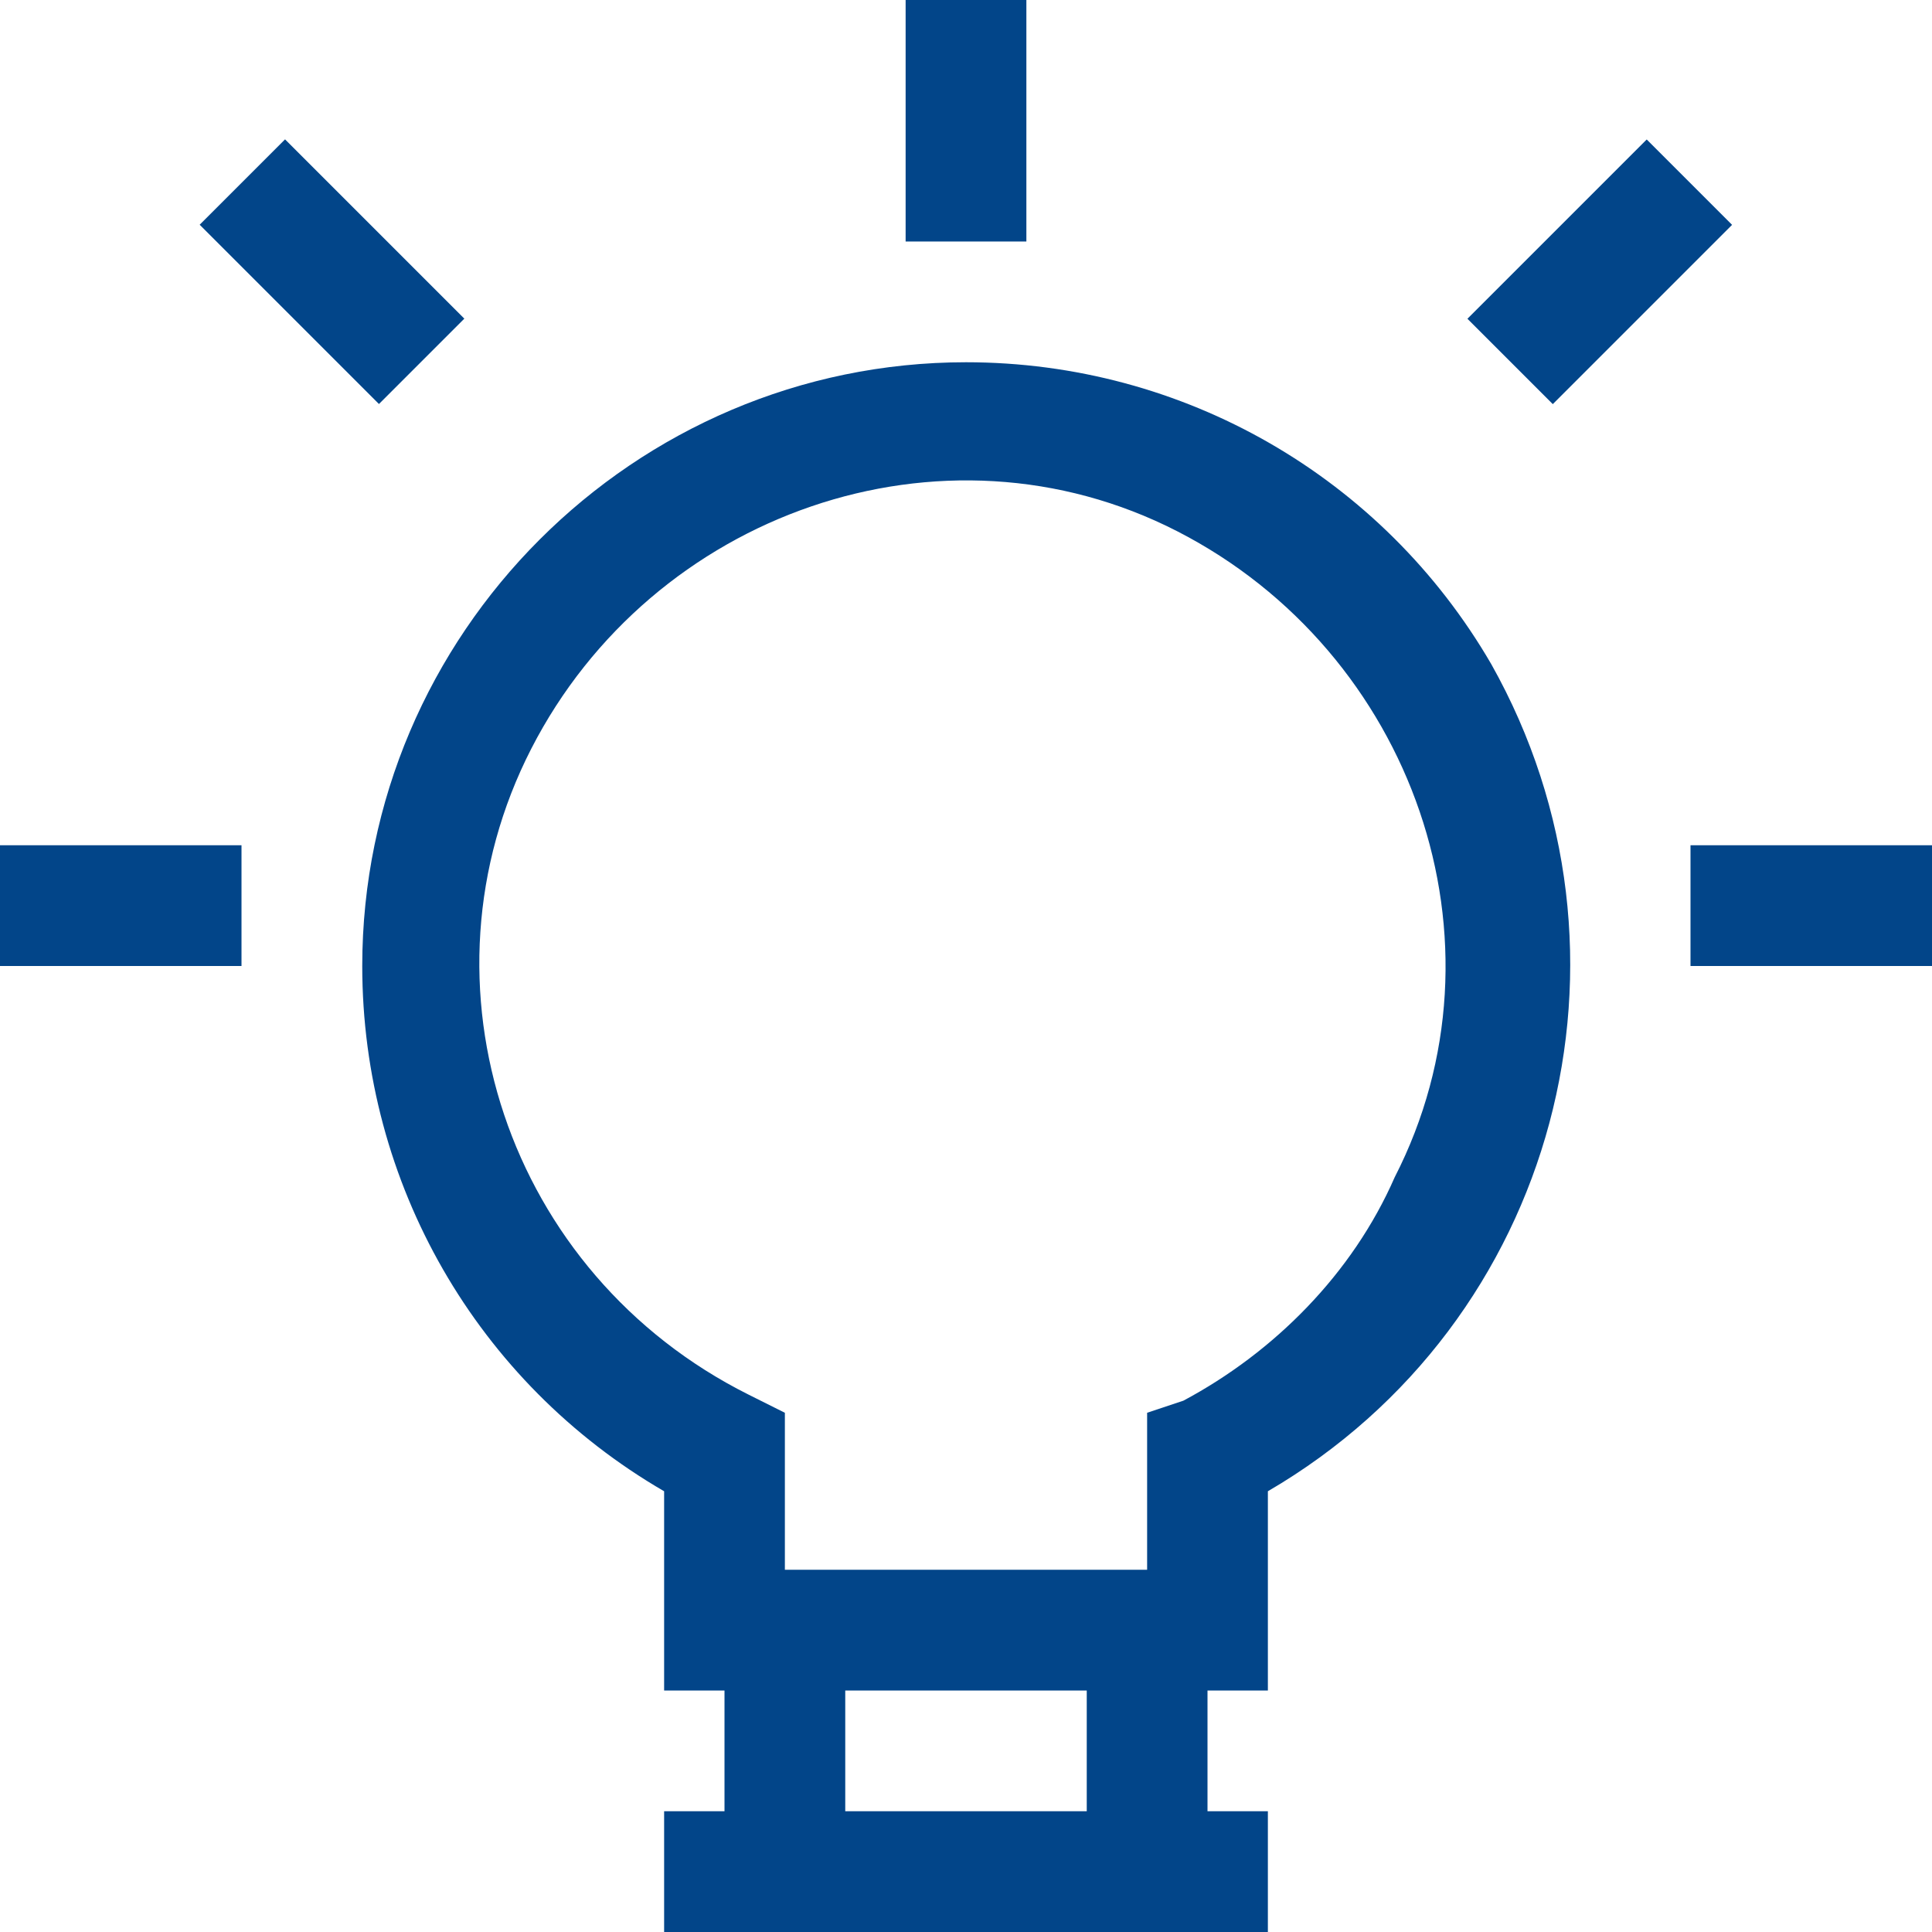
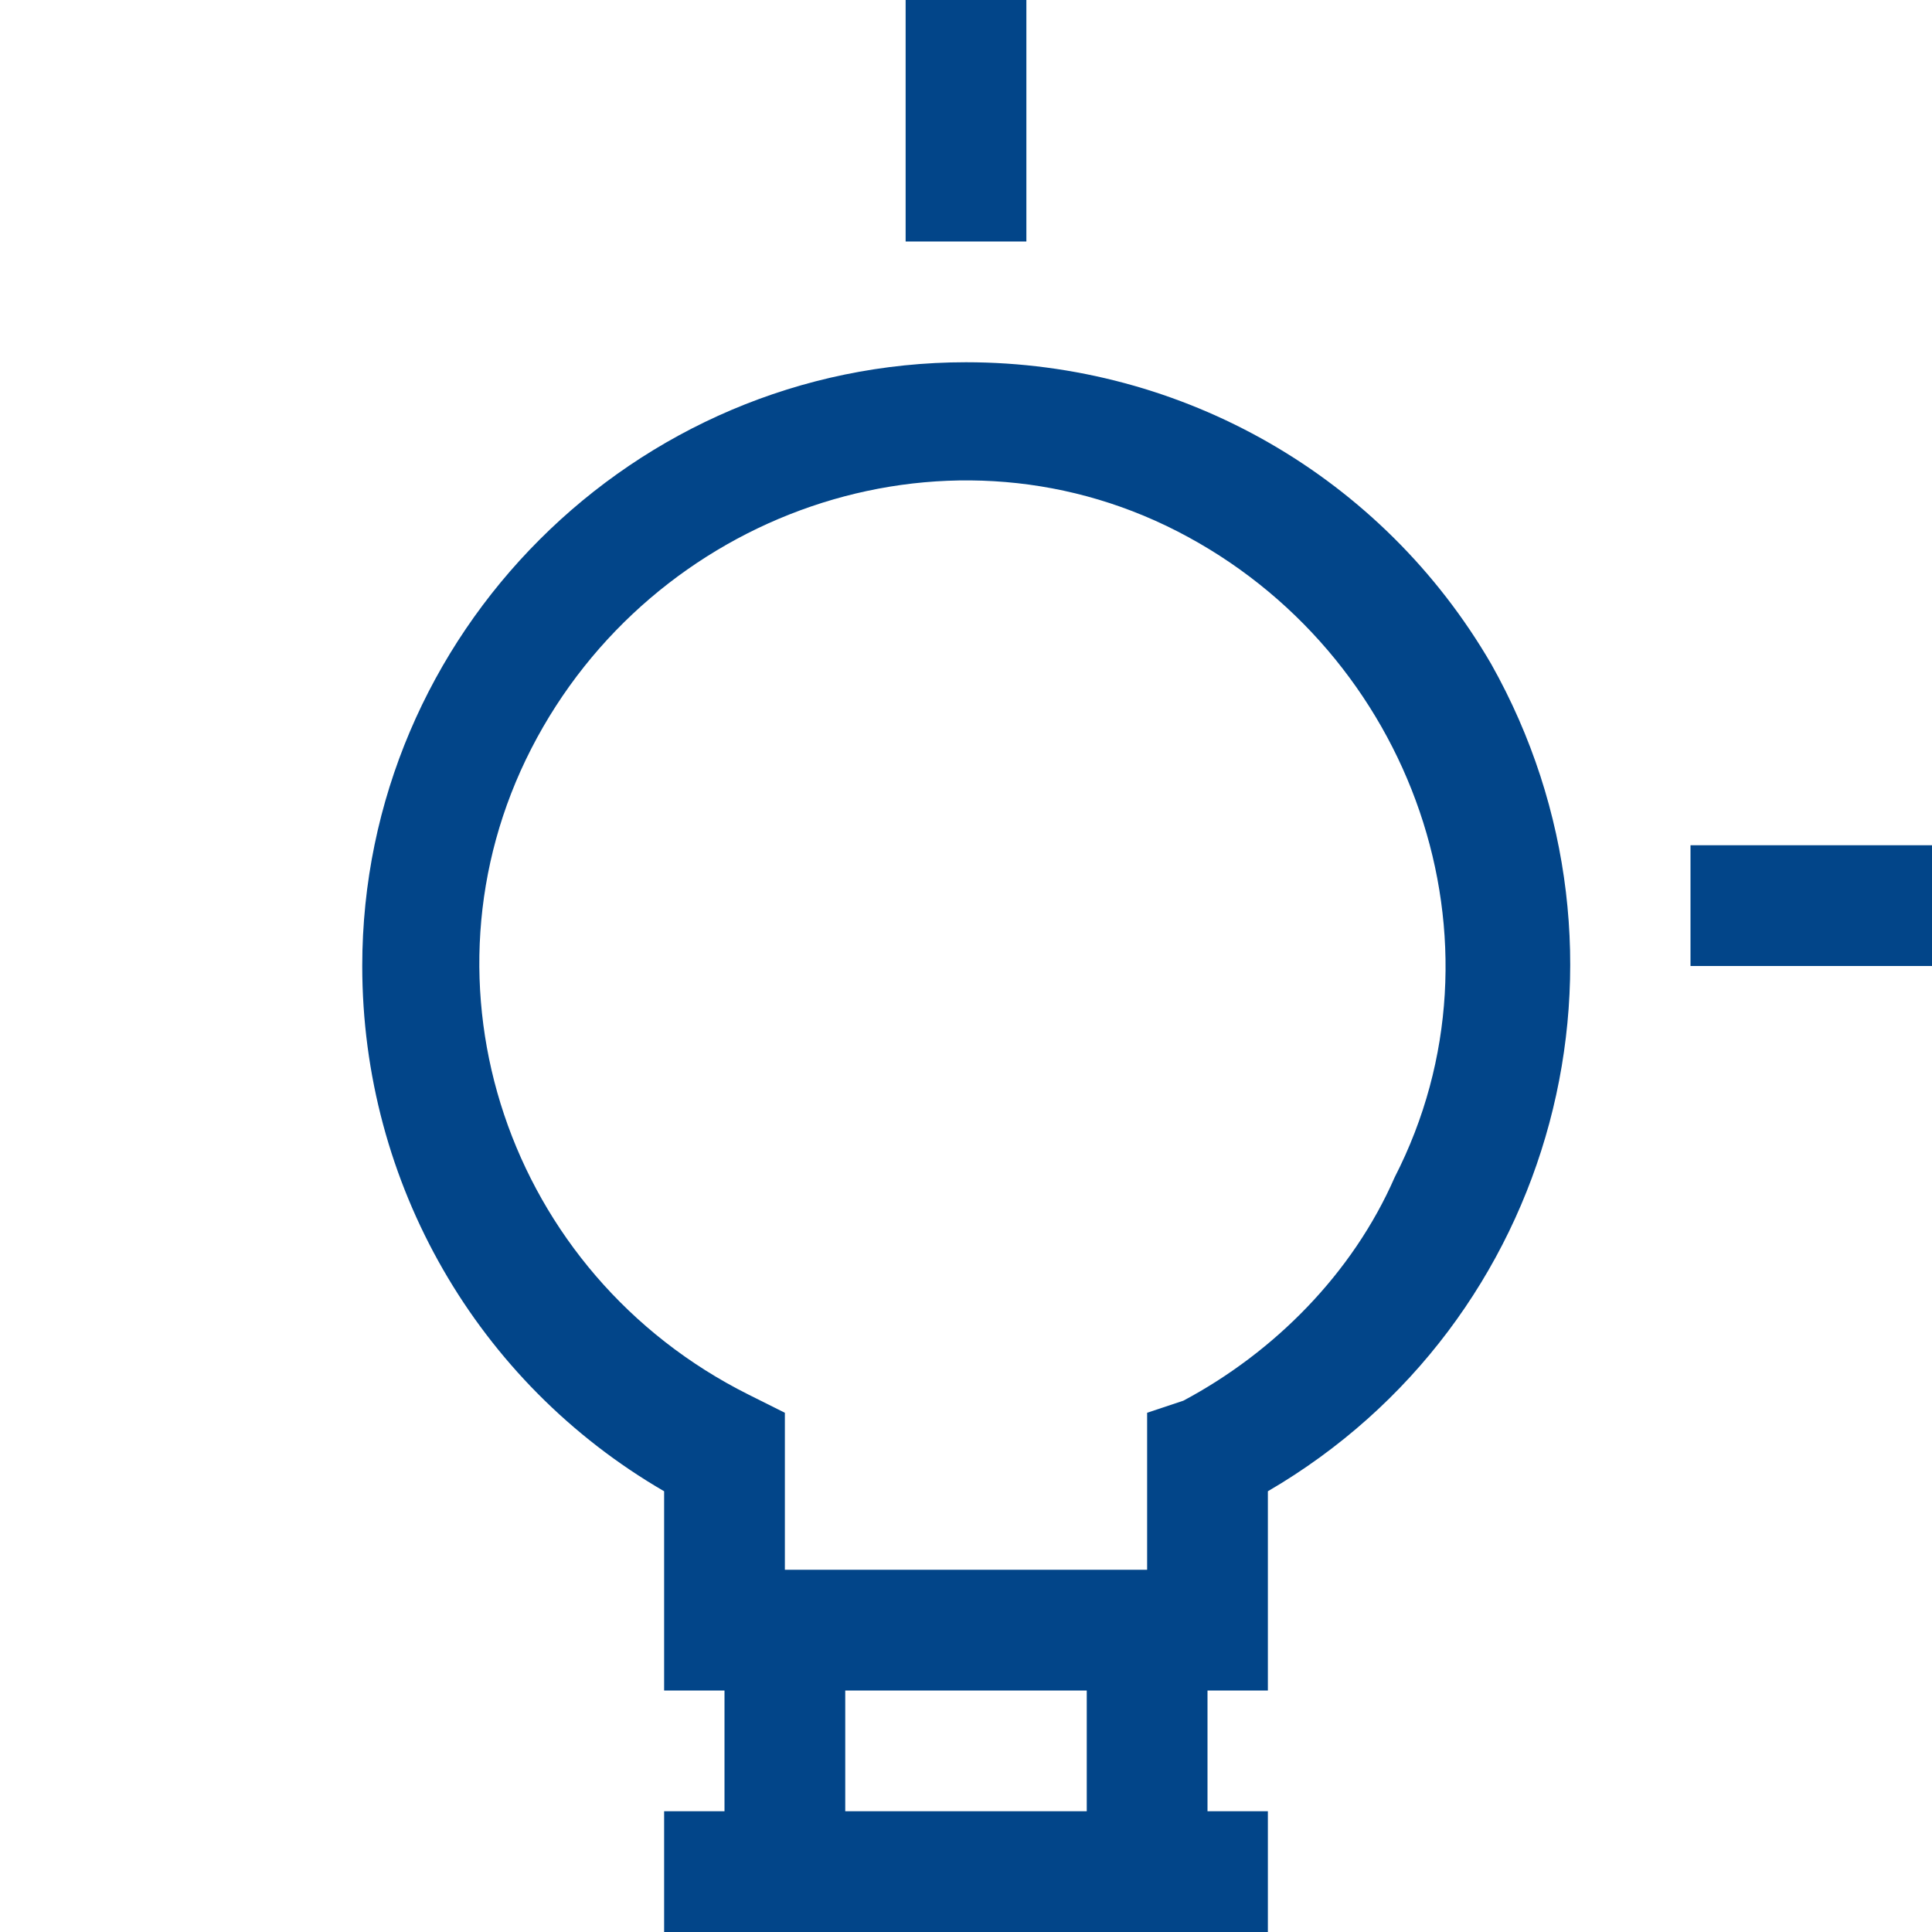
<svg xmlns="http://www.w3.org/2000/svg" version="1.1" id="Ebene_1" x="0px" y="0px" viewBox="0 0 32 32" style="enable-background:new 0 0 32 32;" xml:space="preserve">
  <style type="text/css">
	.st0{fill:#024589;}
</style>
  <title>gluehbirne</title>
  <rect x="15" class="st0" width="2" height="4" />
  <rect x="28" y="14" class="st0" width="4" height="2" />
-   <rect y="14" class="st0" width="4" height="2" />
-   <rect x="24.4" y="3.5" transform="matrix(0.707 -0.707 0.707 0.707 4.58 20.056)" class="st0" width="4.2" height="2" />
-   <rect x="4.5" y="2.4" transform="matrix(0.707 -0.707 0.707 0.707 -1.571 5.207)" class="st0" width="2" height="4.2" />
  <path class="st0" d="M16,6C10.5,6,6,10.5,6,16c0,3.6,1.9,6.9,5,8.7V28h1v2h-1v2h10v-2h-1v-2h1v-3.3c4.8-2.8,6.4-8.9,3.7-13.7  C22.9,7.9,19.6,6,16,6z M18,30h-4v-2h4V30z M19.6,23.2L19,23.4V26h-6v-2.6l-0.6-0.3c-4-2-5.6-6.8-3.6-10.7s6.8-5.6,10.7-3.6  s5.6,6.8,3.6,10.7C22.4,21.1,21.1,22.4,19.6,23.2z" />
</svg>